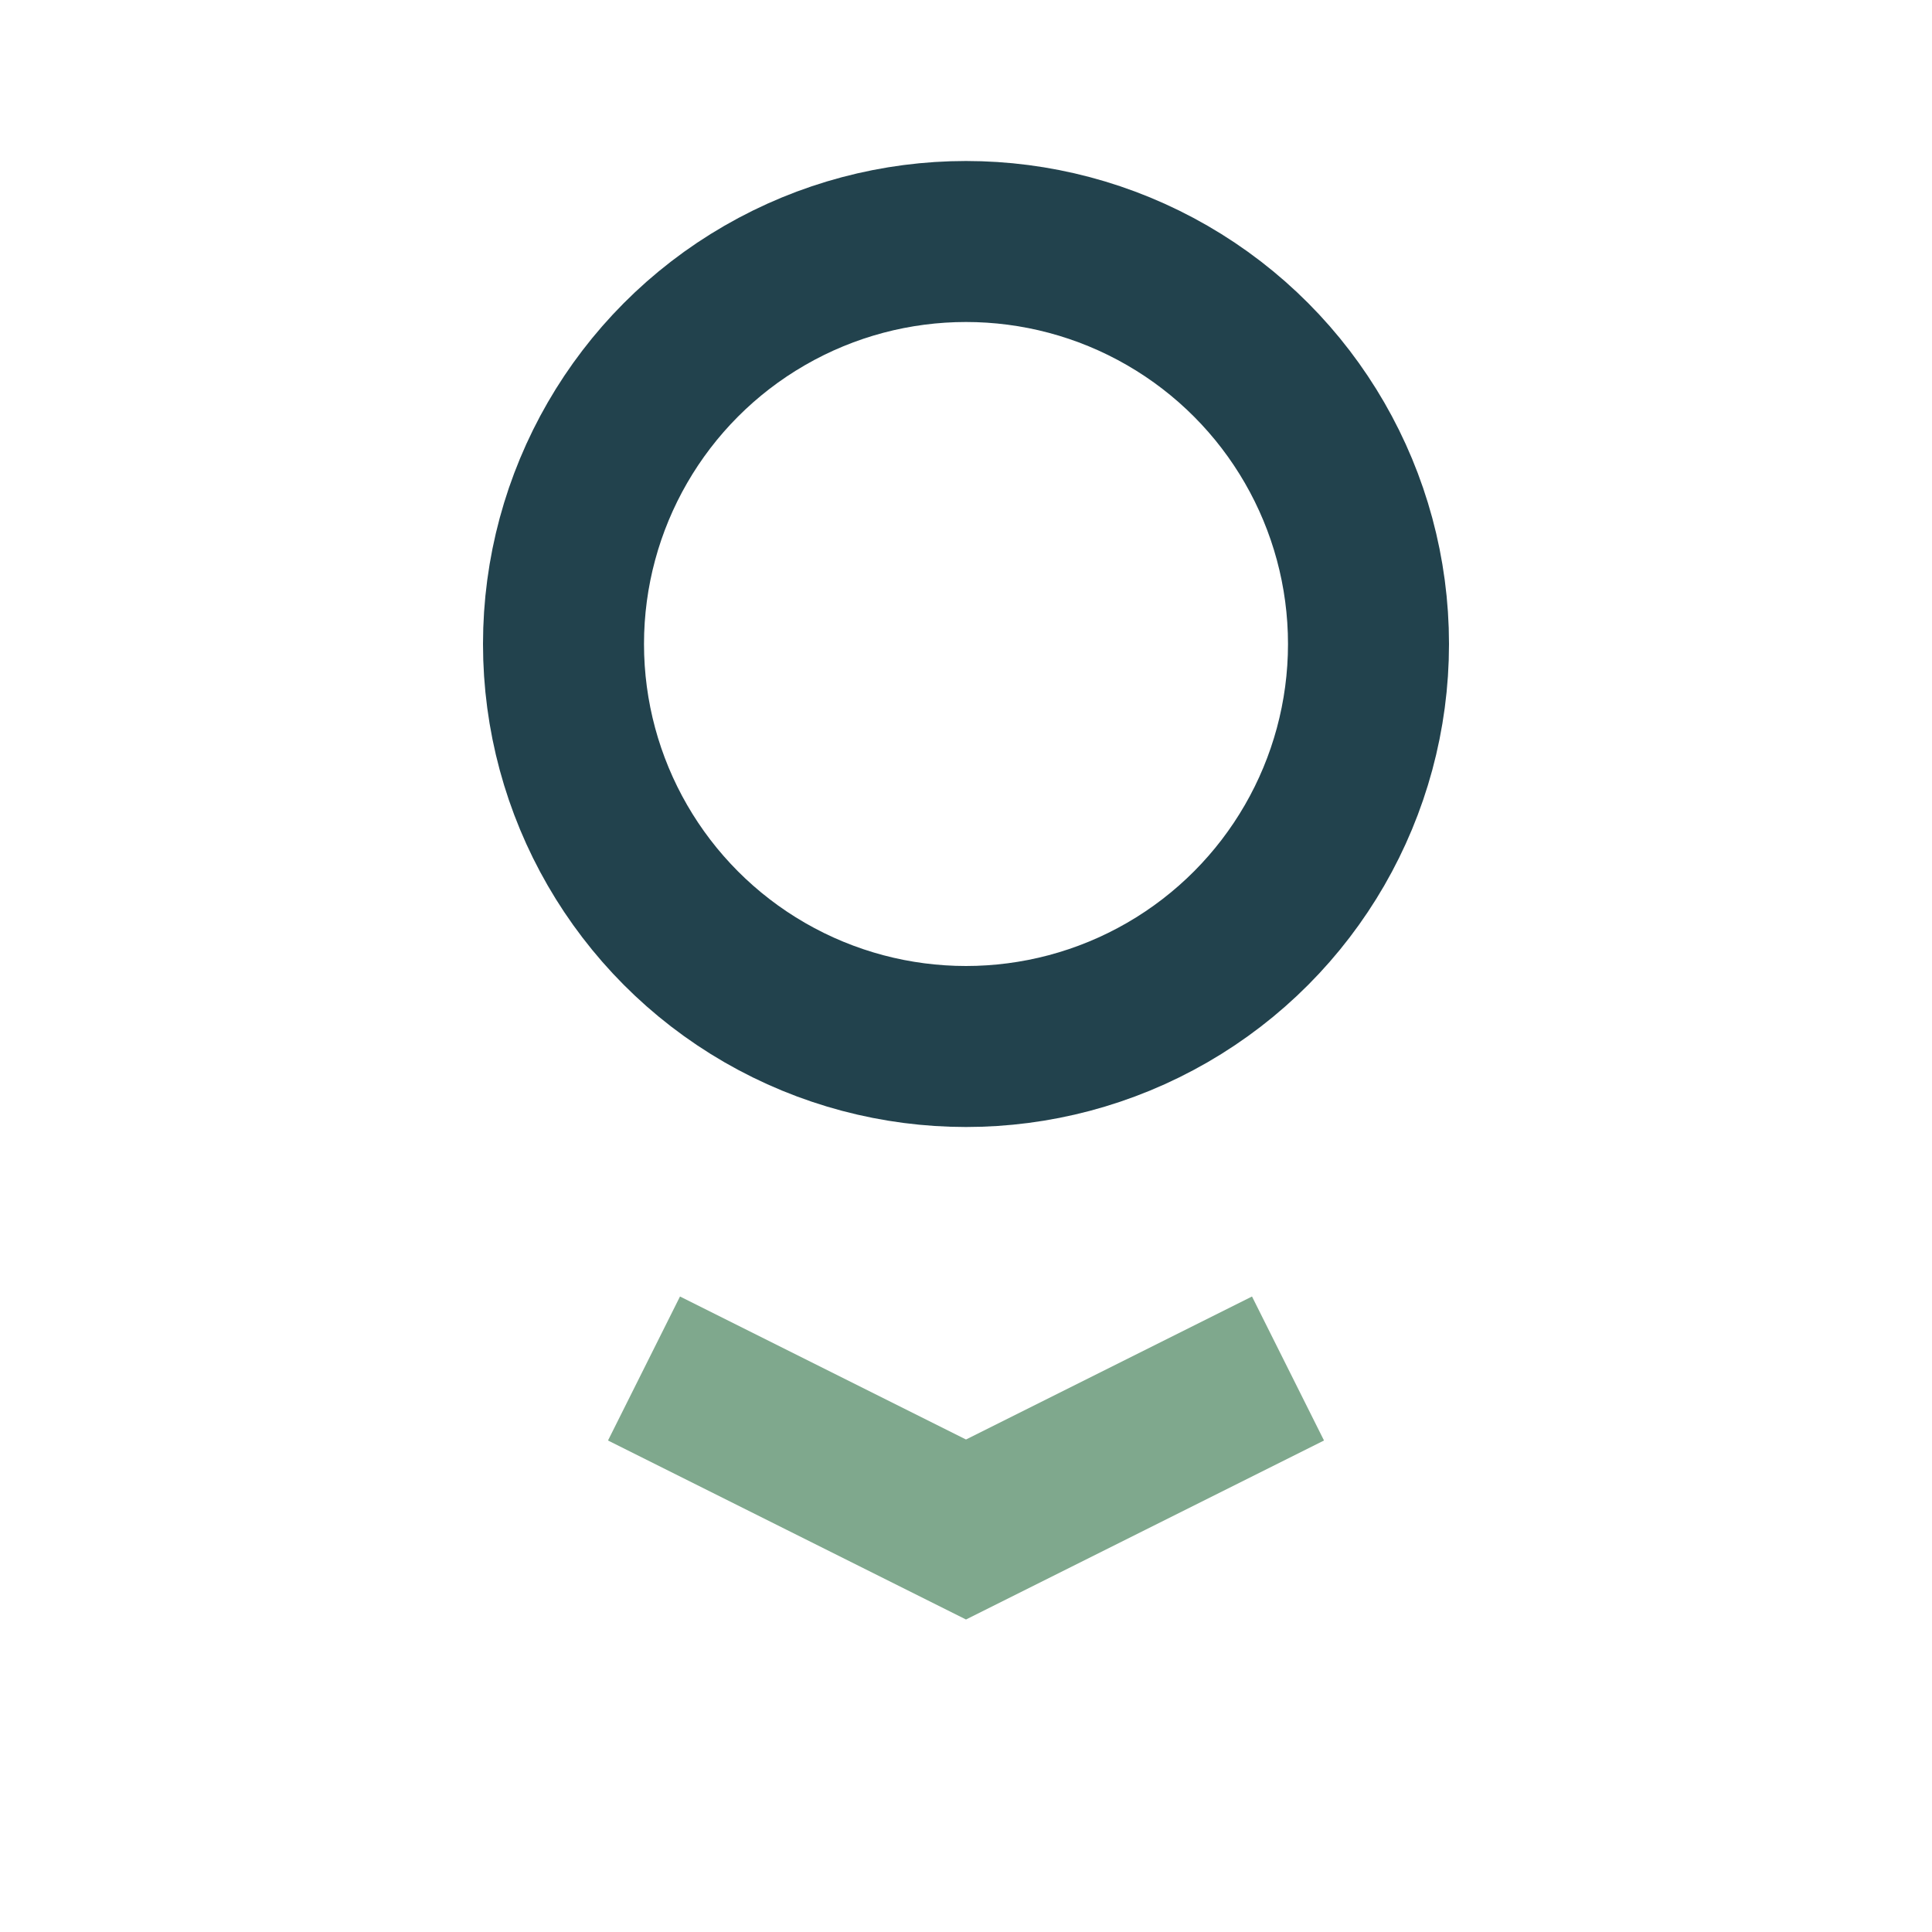
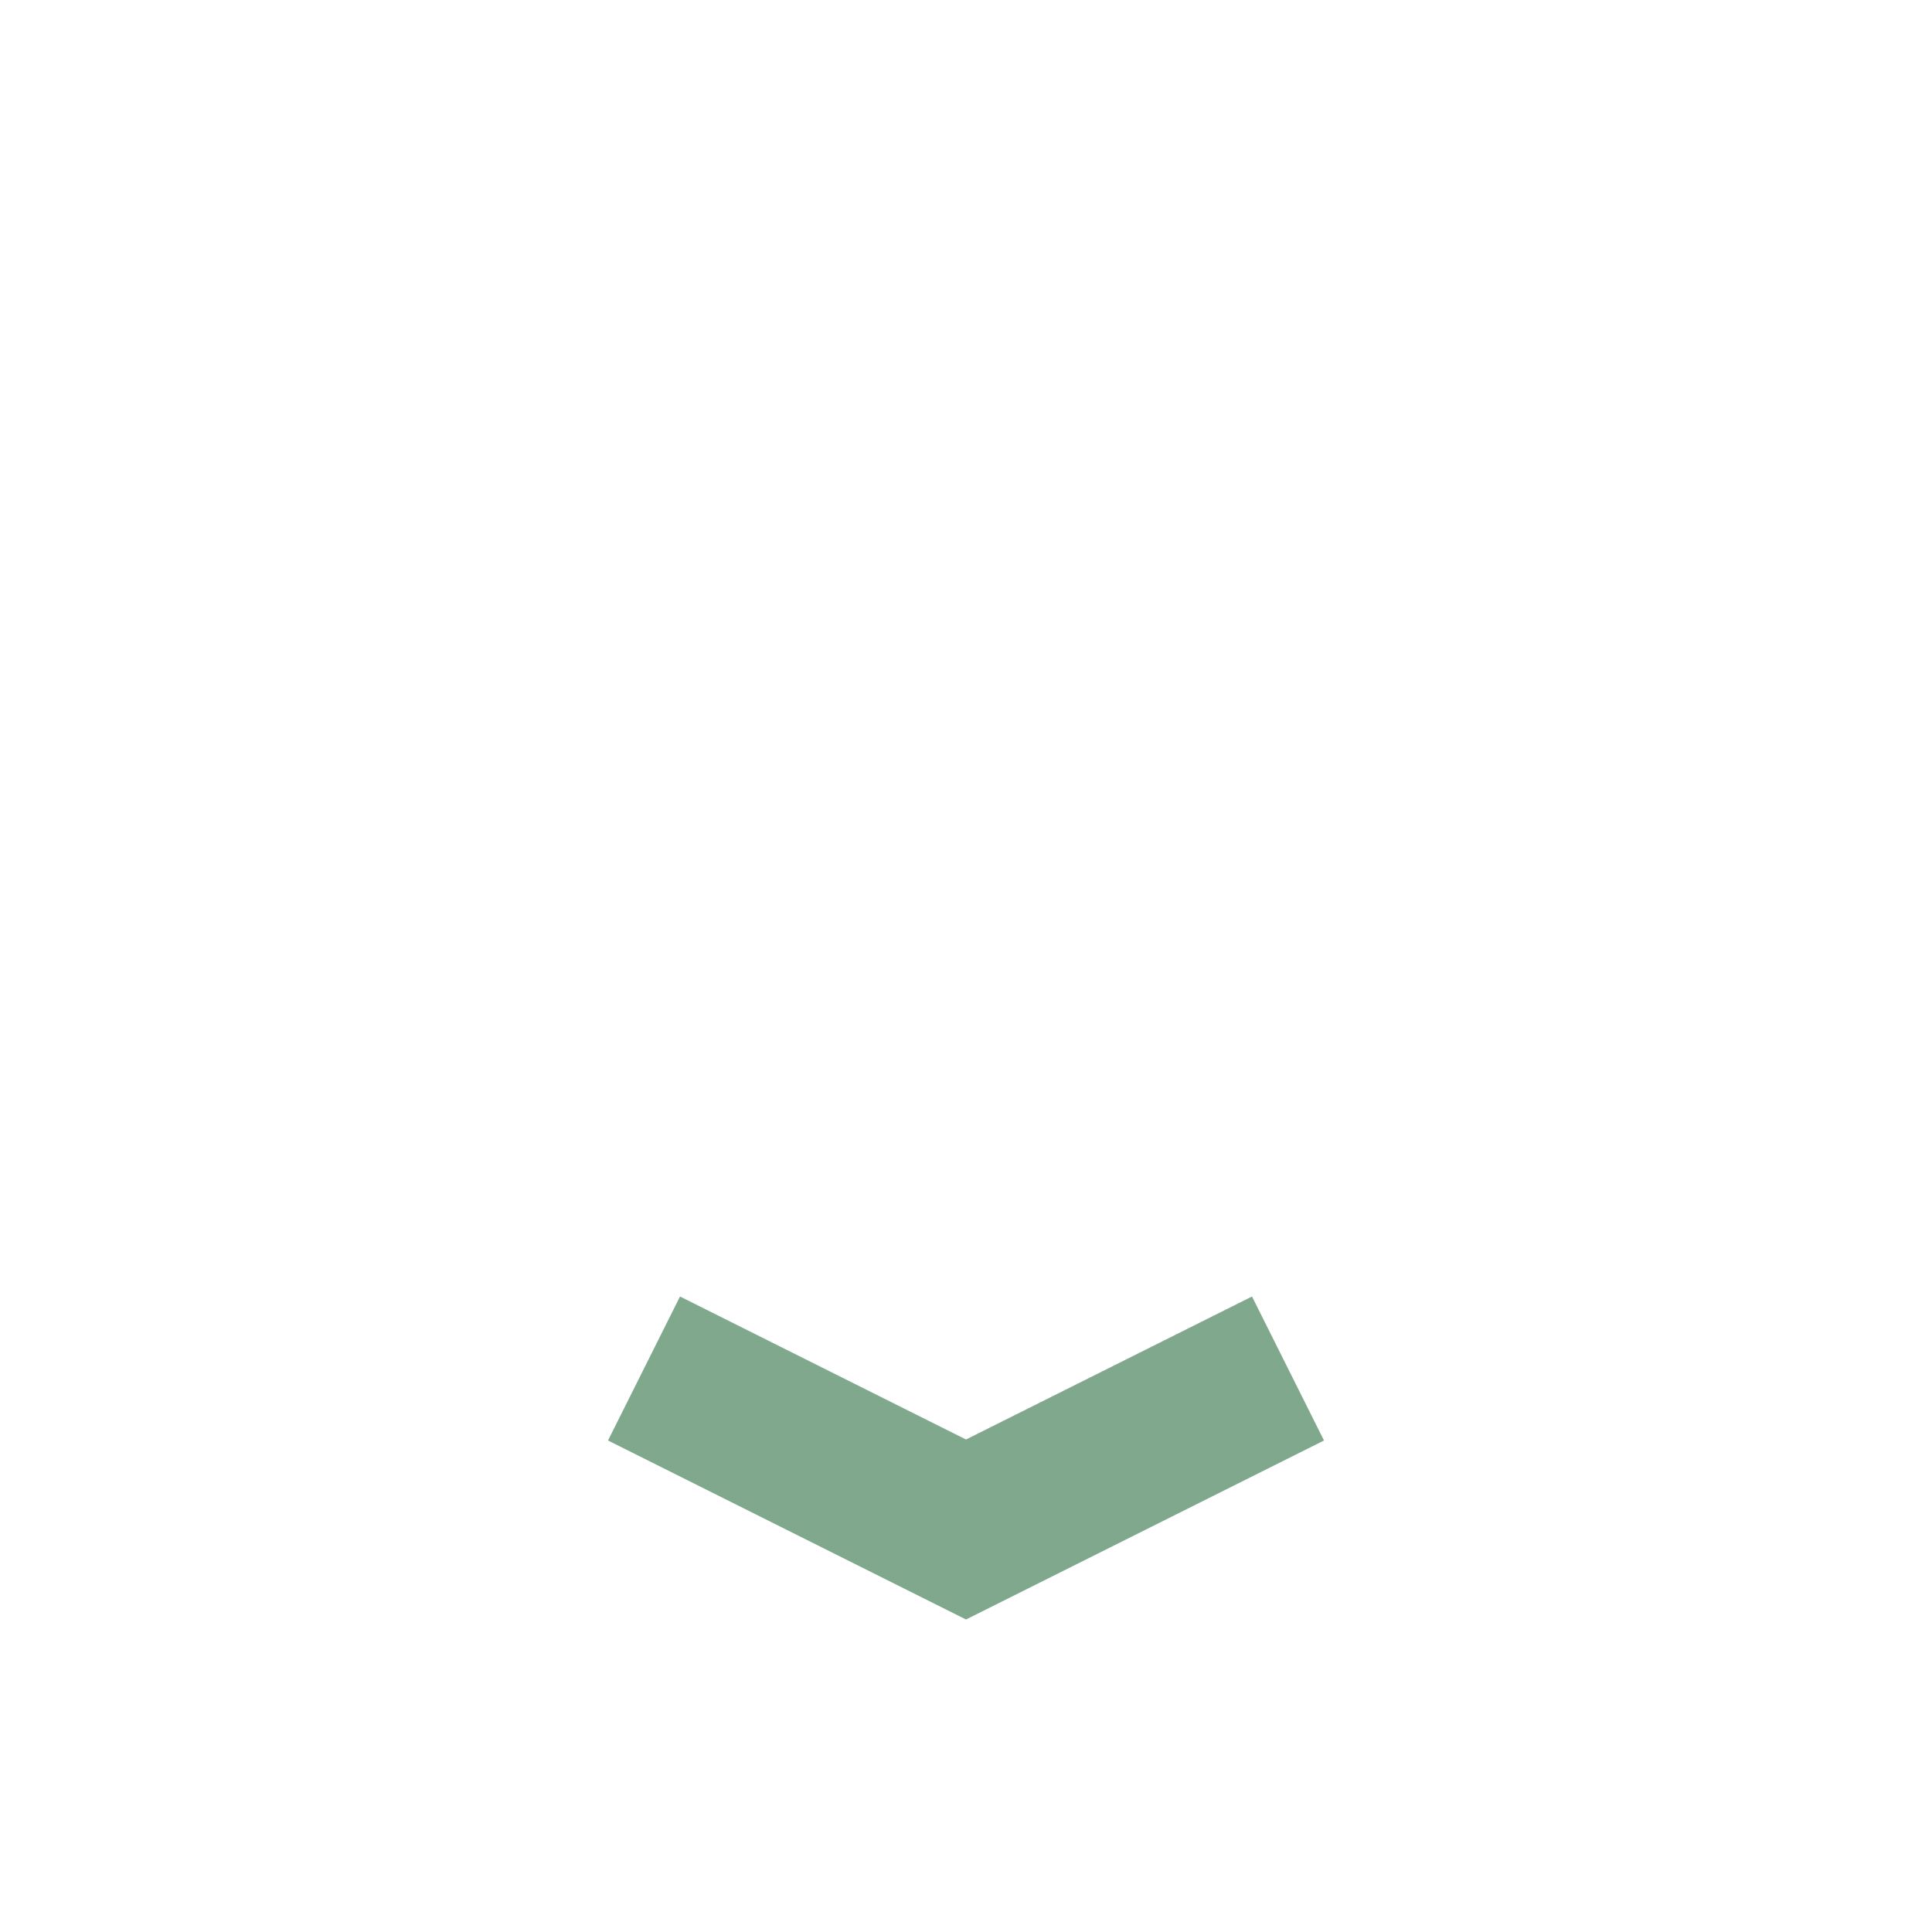
<svg xmlns="http://www.w3.org/2000/svg" width="24" height="24" viewBox="0 0 24 24">
-   <circle cx="12" cy="8" r="5" fill="none" stroke="#22424D" stroke-width="2" />
  <path d="M8 17l4 2 4-2" fill="none" stroke="#7FA88D" stroke-width="2" />
</svg>